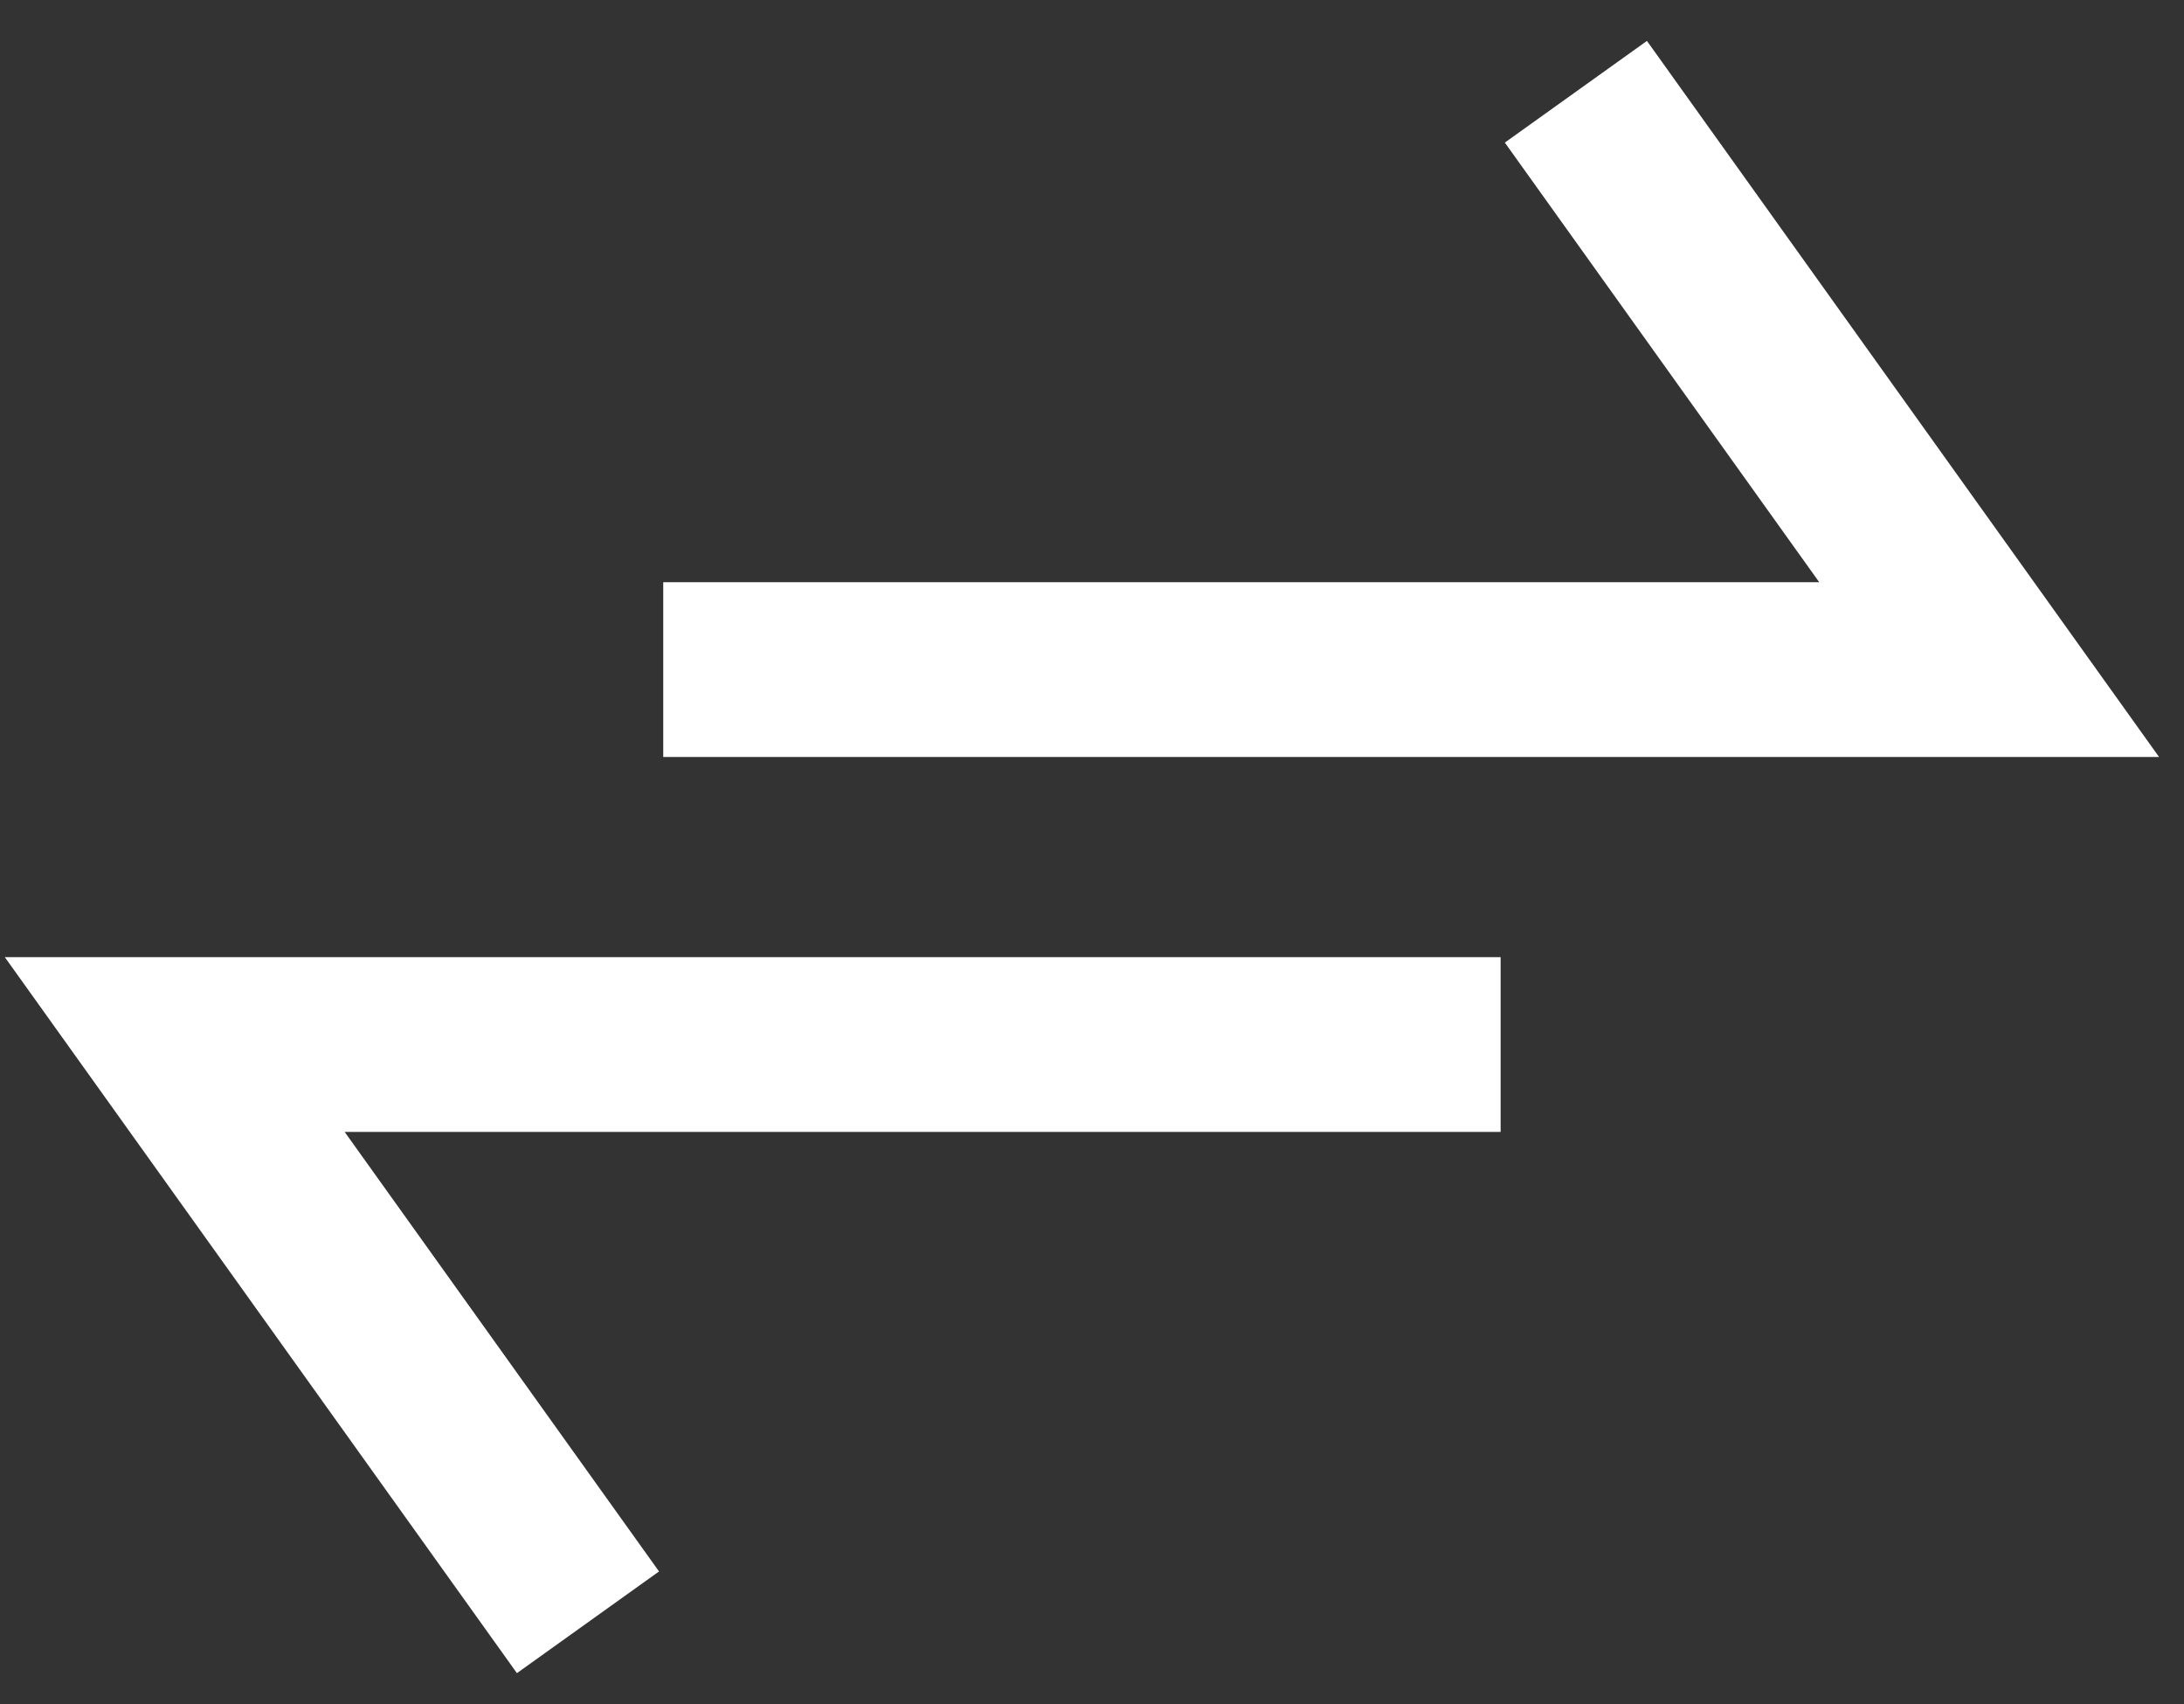
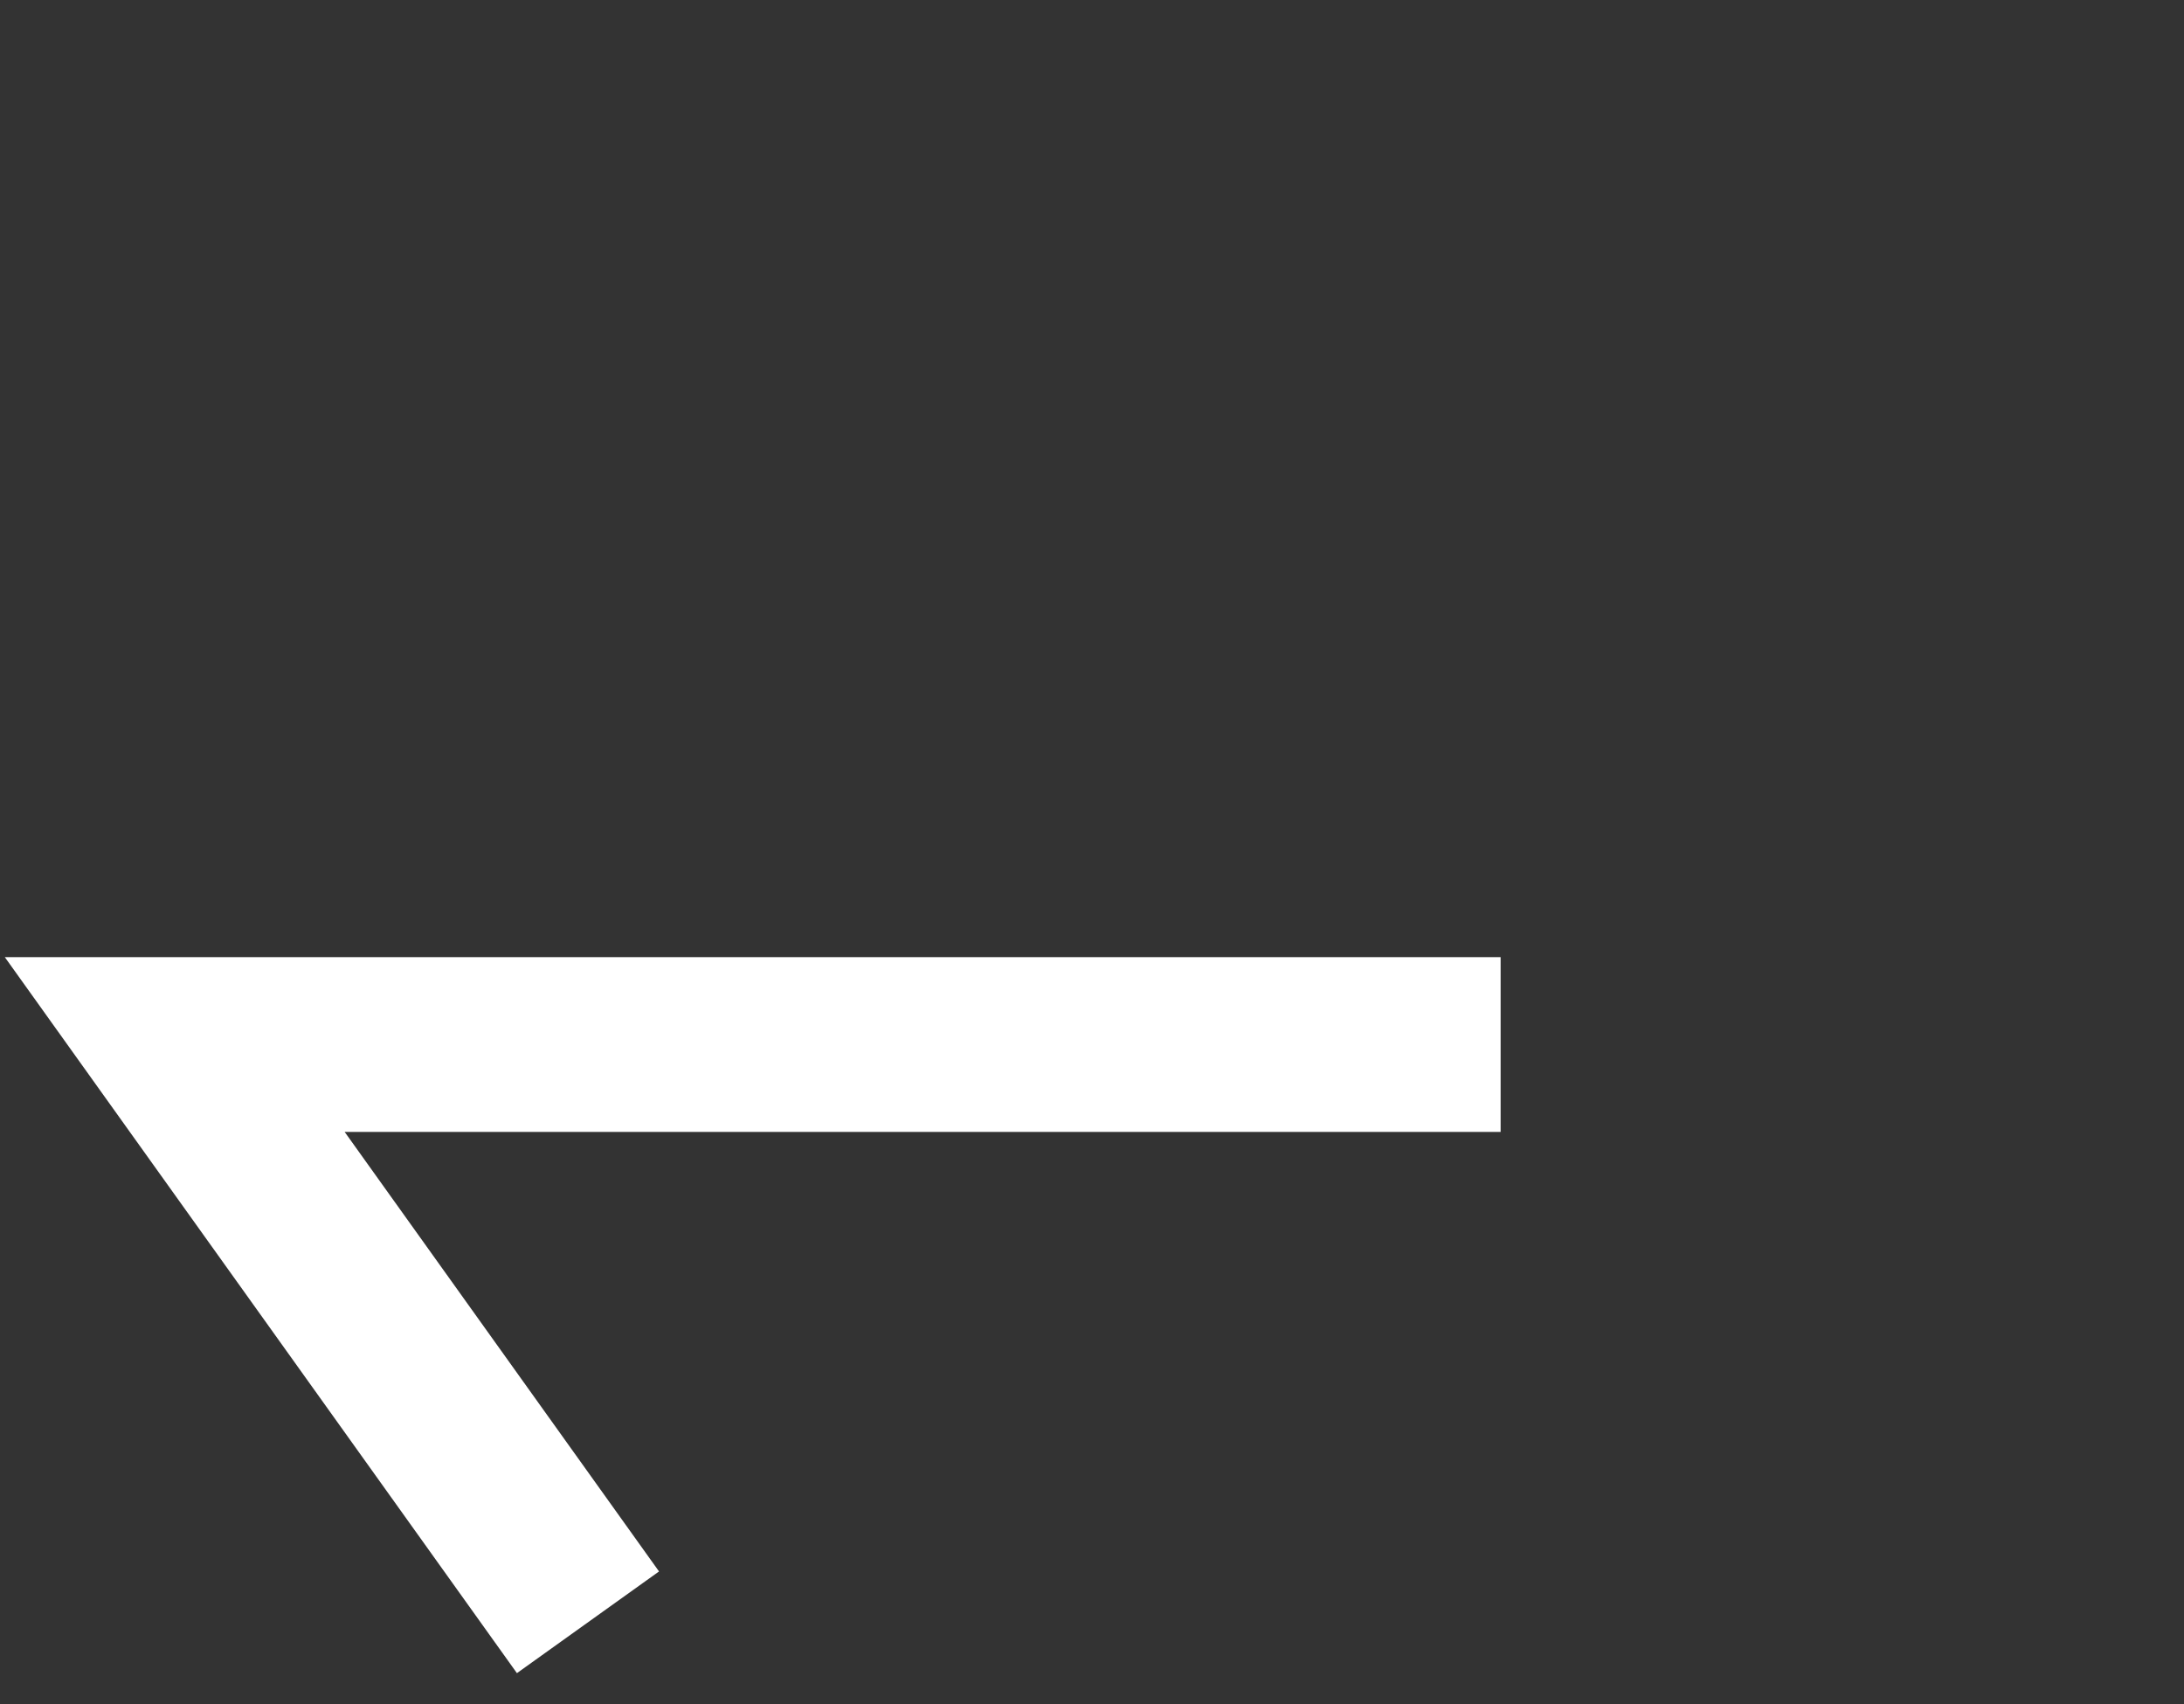
<svg xmlns="http://www.w3.org/2000/svg" width="50" height="39" viewBox="0 0 50 39" fill="none">
  <rect x="0" y="0" width="50" height="39" fill="#333333" stroke="none" />
  <path d="M34.355 23.906H4L13.461 37.13" stroke="white" stroke-width="4" />
-   <path d="M15.184 15.325L45.539 15.325L36.078 2.1" stroke="white" stroke-width="4" />
</svg>